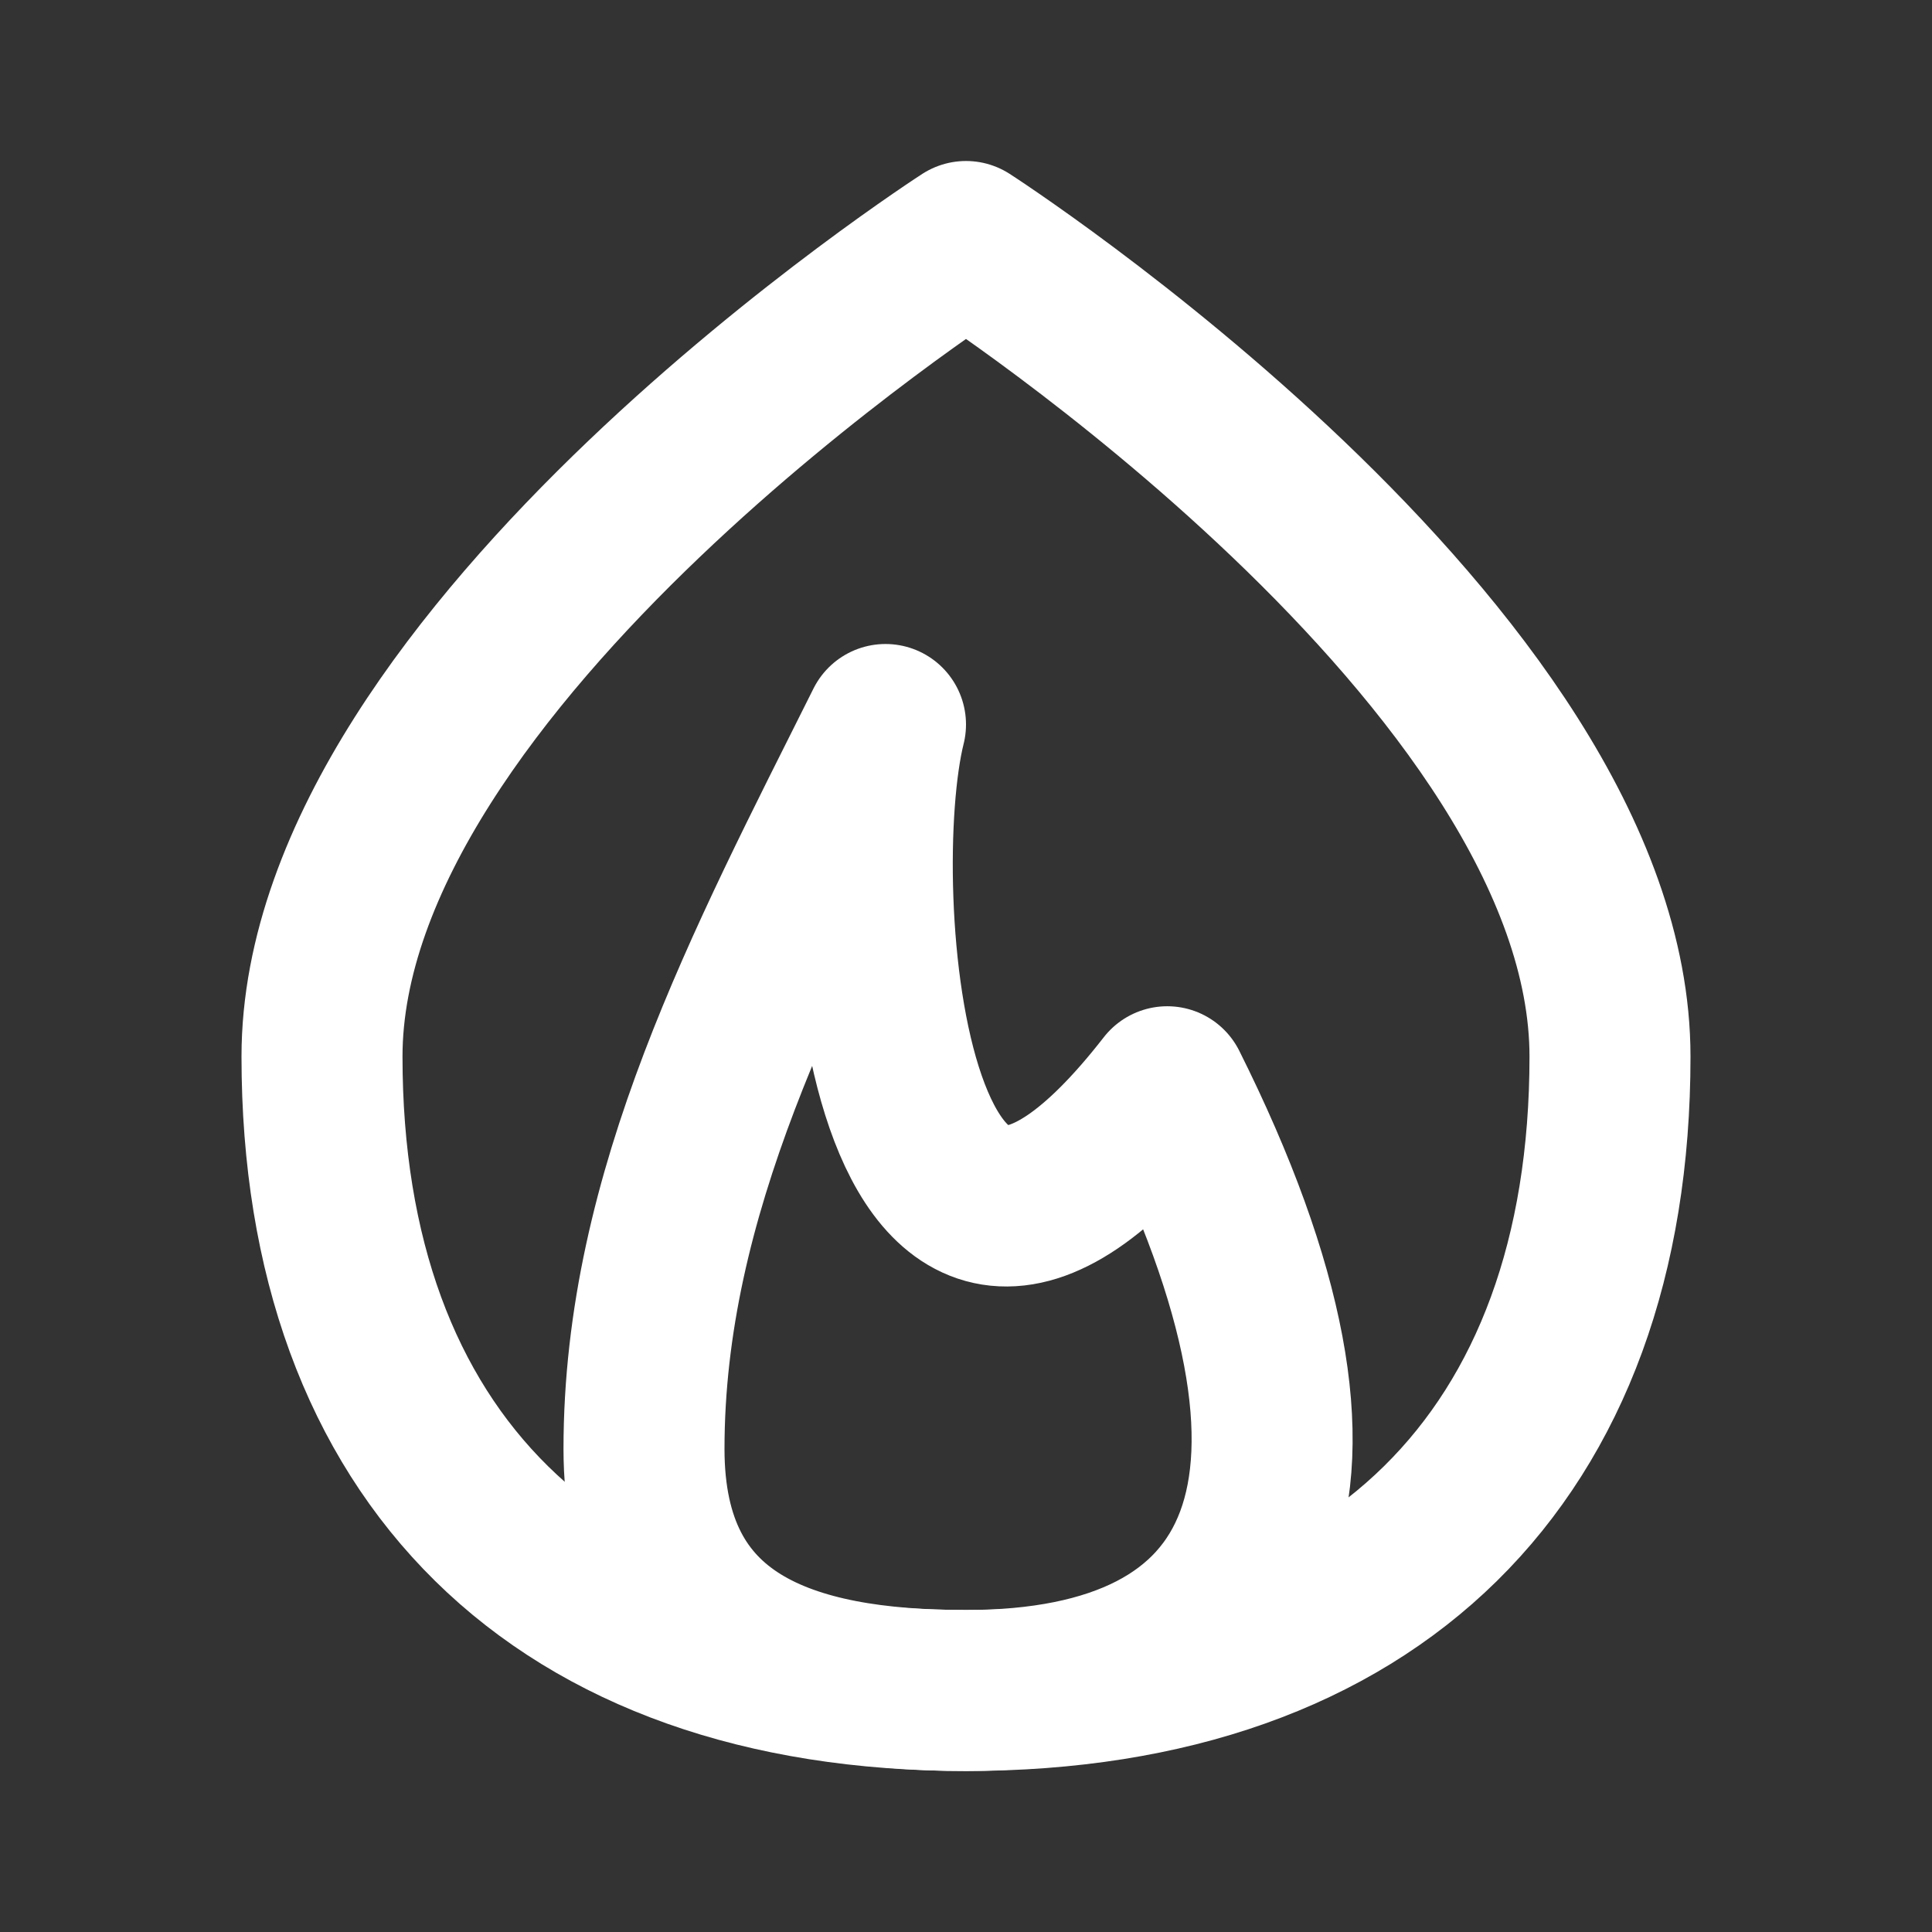
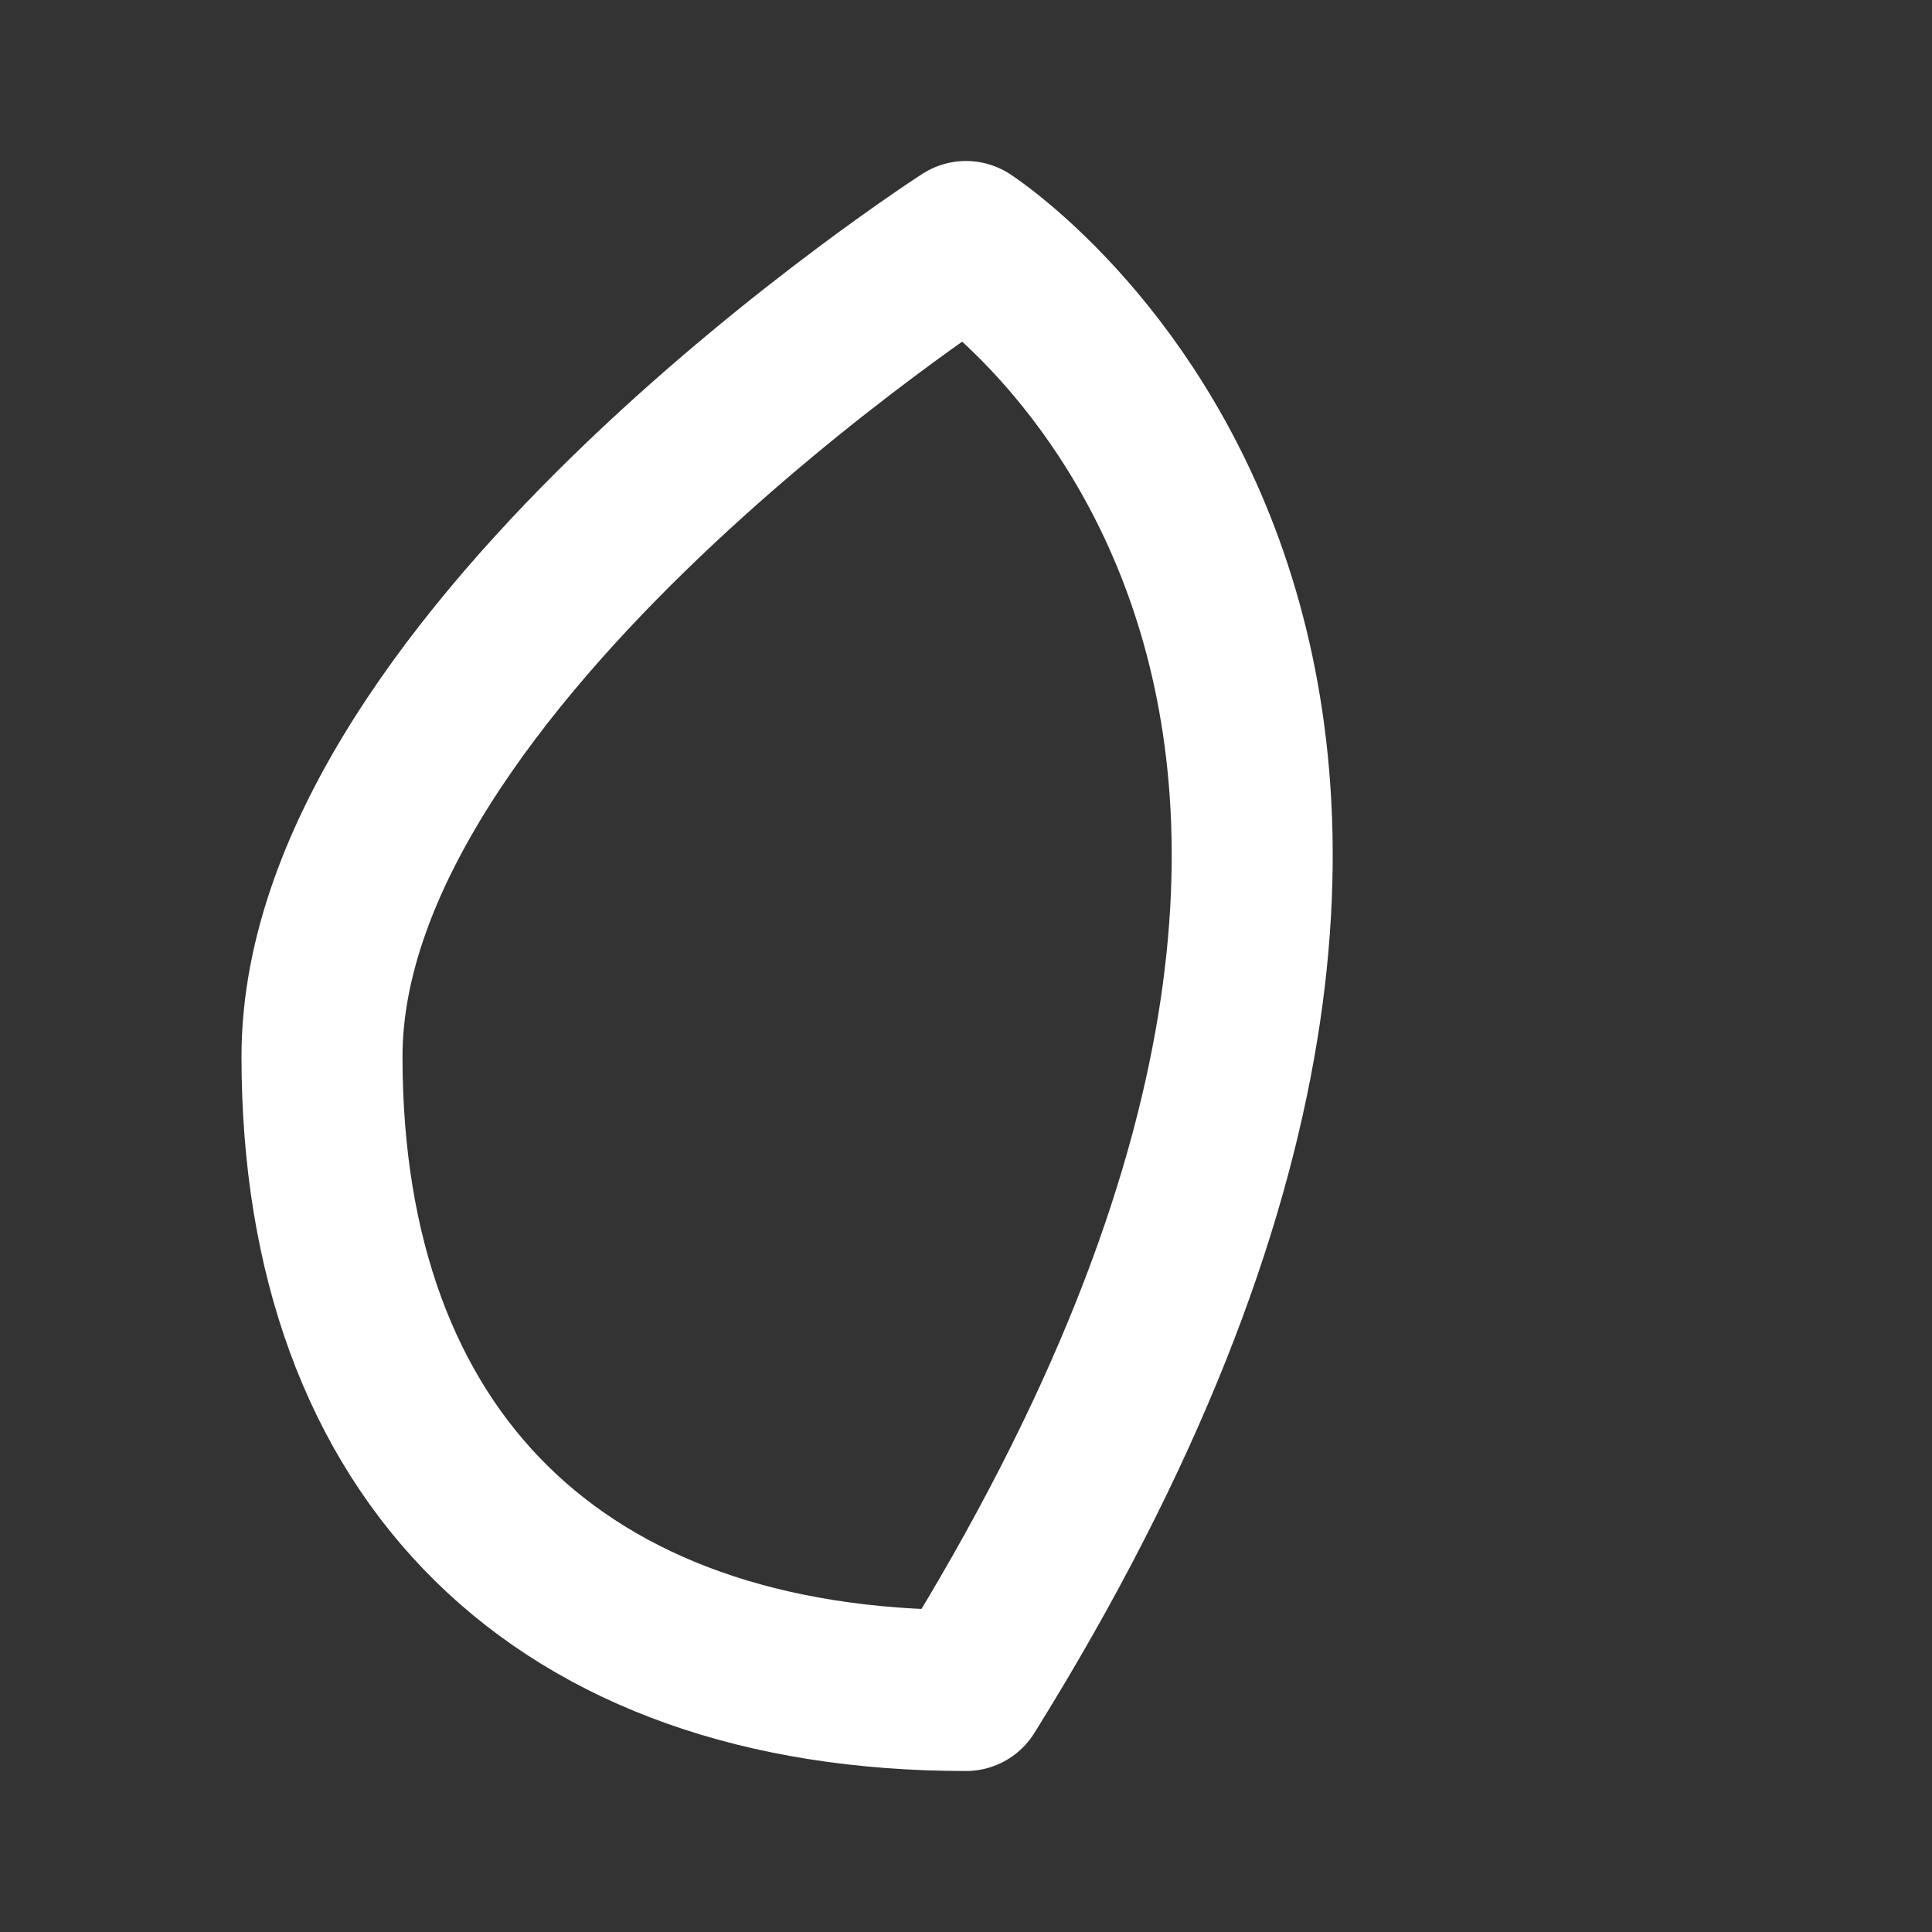
<svg xmlns="http://www.w3.org/2000/svg" width="18" height="18" viewBox="0 0 18 18" fill="none">
  <rect x="0" y="0" width="18" height="18" fill="#333333" stroke="none" />
-   <path d="M6 13.5C6 15.311 7.343 15.75 9 15.75C11.819 15.75 12.75 13.875 10.875 10.125C8.25 13.5 7.875 8.25 8.25 6.75C7.125 9 6 11.113 6 13.5Z" stroke="white" stroke-width="1.5" stroke-linecap="round" stroke-linejoin="round" />
-   <path d="M9 15.75C12.787 15.75 15 13.572 15 9.844C15 6.116 9 2.25 9 2.25C9 2.25 3 6.116 3 9.844C3 13.572 5.213 15.75 9 15.75Z" stroke="white" stroke-width="1.5" stroke-linecap="round" stroke-linejoin="round" />
+   <path d="M9 15.75C15 6.116 9 2.25 9 2.25C9 2.25 3 6.116 3 9.844C3 13.572 5.213 15.75 9 15.75Z" stroke="white" stroke-width="1.5" stroke-linecap="round" stroke-linejoin="round" />
</svg>